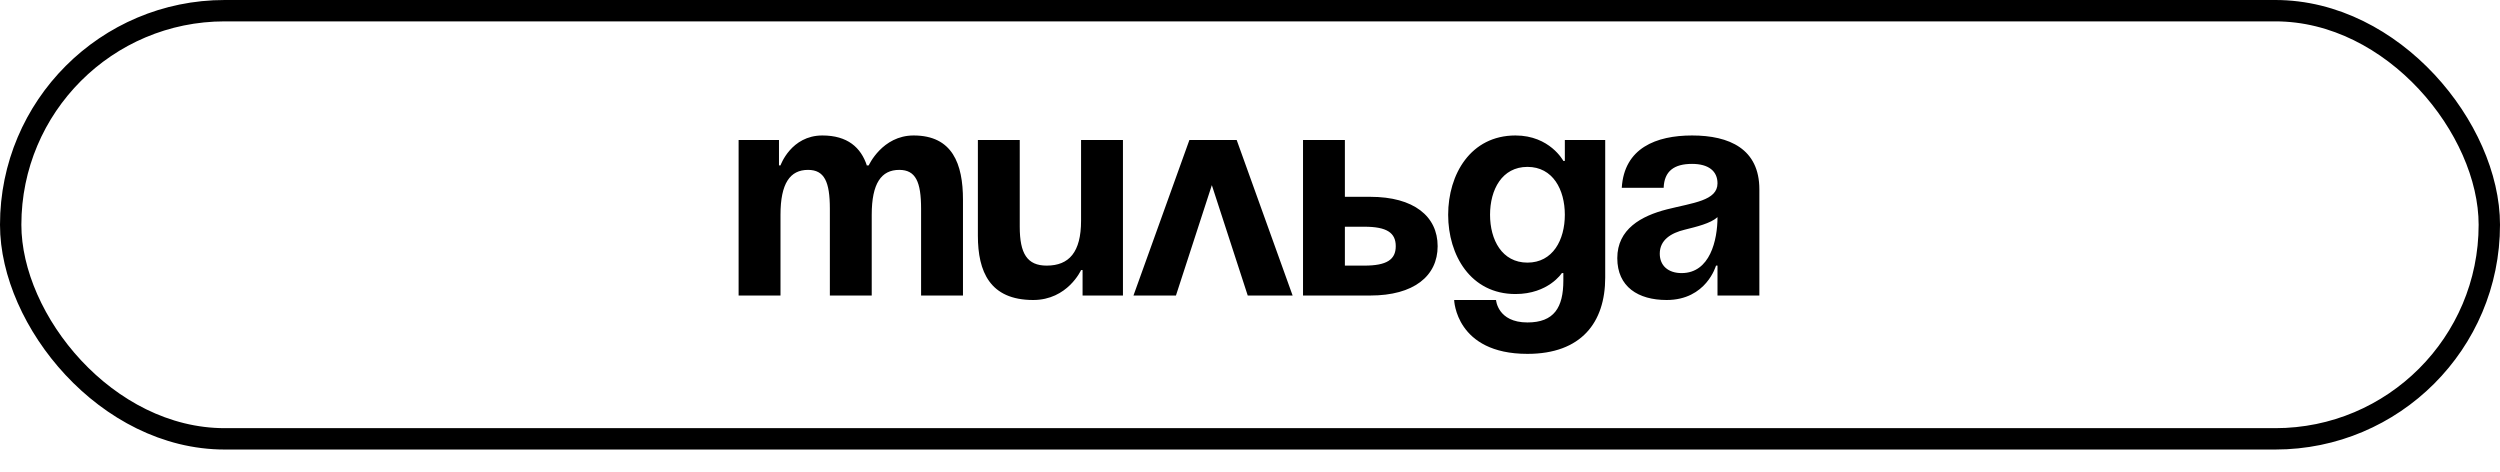
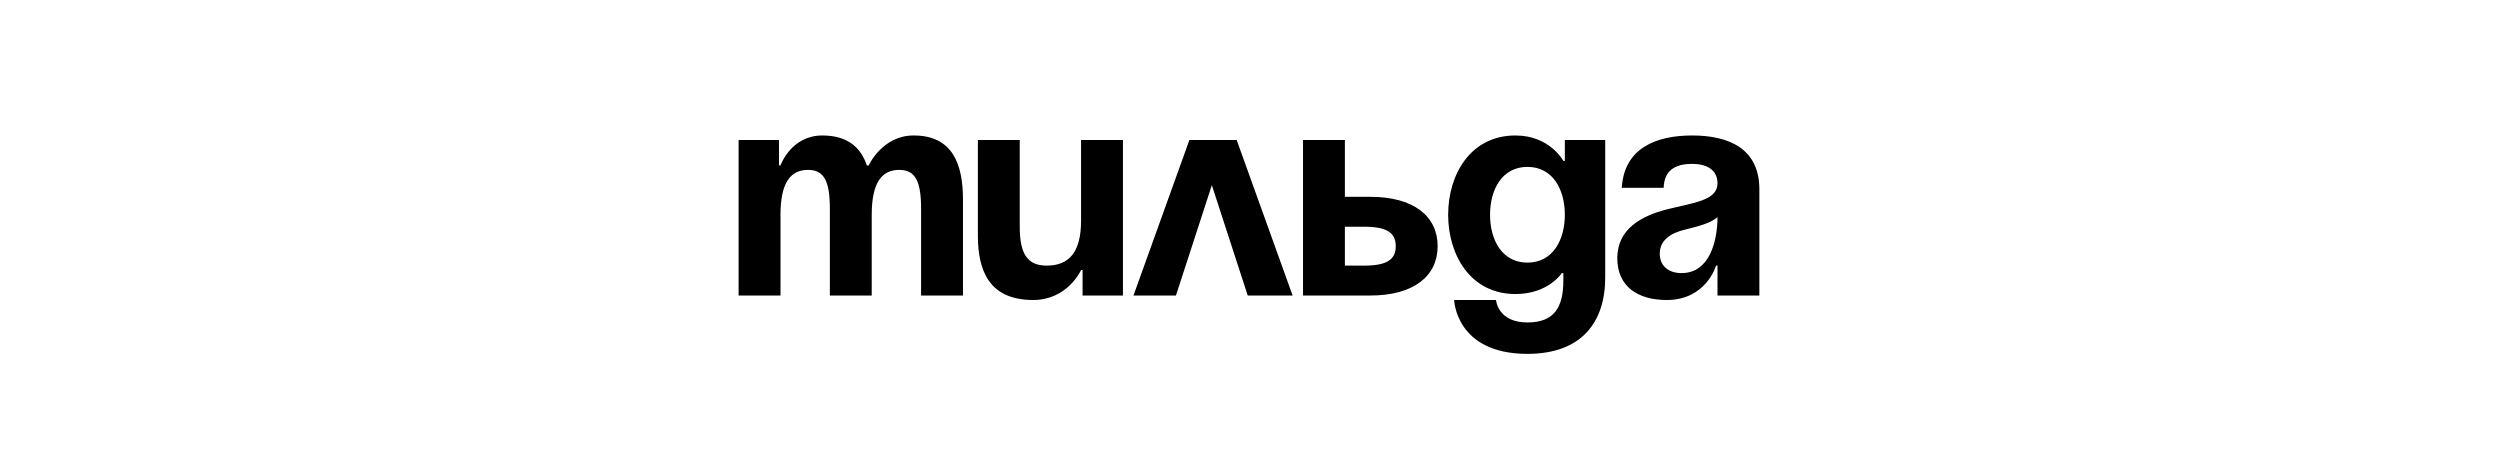
<svg xmlns="http://www.w3.org/2000/svg" width="106" height="20" viewBox="0 0 106 20" fill="none">
-   <rect x="0.453" y="0.453" width="105.094" height="18.154" rx="9.077" stroke="black" stroke-width="0.906" />
  <path d="M35.186 12.53V8.852C35.186 7.71 34.957 7.203 34.26 7.203C33.499 7.203 33.093 7.774 33.093 9.106V12.53H31.317V5.935H33.029V7.013H33.093C33.093 7.013 33.537 5.744 34.868 5.744C35.934 5.744 36.505 6.252 36.758 7.026L36.771 7.013H36.834C36.834 7.013 37.405 5.744 38.737 5.744C40.386 5.744 40.83 6.949 40.83 8.471V12.53H39.054V8.852C39.054 7.71 38.826 7.203 38.128 7.203C37.367 7.203 36.961 7.774 36.961 9.106V12.53H35.186ZM47.613 5.935V12.53H45.901V11.452H45.837C45.837 11.452 45.267 12.72 43.808 12.72C41.969 12.72 41.462 11.516 41.462 9.994V5.935H43.237V9.613C43.237 10.755 43.554 11.262 44.379 11.262C45.33 11.262 45.837 10.691 45.837 9.359V5.935H47.613ZM48.059 12.53L50.431 5.935H52.435L54.807 12.53H52.904L51.382 7.85L49.86 12.53H48.059ZM55.248 12.53V5.935H57.023V8.345H58.102C59.941 8.345 60.956 9.169 60.956 10.438C60.956 11.706 59.941 12.53 58.102 12.53H55.248ZM57.848 9.613H57.023V11.262H57.848C58.799 11.262 59.18 11.008 59.18 10.438C59.18 9.867 58.799 9.613 57.848 9.613ZM68.061 5.935V11.769C68.061 13.672 67.047 15.004 64.764 15.004C61.719 15.004 61.656 12.72 61.656 12.72H63.432C63.432 12.72 63.495 13.672 64.764 13.672C65.892 13.672 66.286 13.038 66.286 11.896V11.579H66.222C66.222 11.579 65.651 12.467 64.256 12.467C62.354 12.467 61.402 10.818 61.402 9.106C61.402 7.393 62.354 5.744 64.256 5.744C65.715 5.744 66.286 6.823 66.286 6.823H66.349V5.935H68.061ZM66.349 9.106C66.349 8.04 65.842 7.076 64.764 7.076C63.685 7.076 63.178 8.04 63.178 9.106C63.178 10.171 63.685 11.135 64.764 11.135C65.842 11.135 66.349 10.171 66.349 9.106ZM70.539 7.964H68.763C68.864 6.277 70.222 5.744 71.744 5.744C73.329 5.744 74.597 6.315 74.597 8.028V12.53H72.822V11.262H72.758C72.758 11.262 72.352 12.72 70.665 12.72C69.46 12.72 68.573 12.162 68.573 10.945C68.573 9.714 69.587 9.156 70.678 8.877C71.782 8.598 72.822 8.51 72.822 7.774C72.822 7.254 72.441 6.949 71.744 6.949C70.983 6.949 70.564 7.254 70.539 7.964ZM72.822 9.207C72.53 9.473 71.934 9.613 71.427 9.74C70.856 9.879 70.374 10.171 70.374 10.755C70.374 11.262 70.729 11.579 71.3 11.579C72.505 11.579 72.822 10.184 72.822 9.207Z" fill="black" />
</svg>